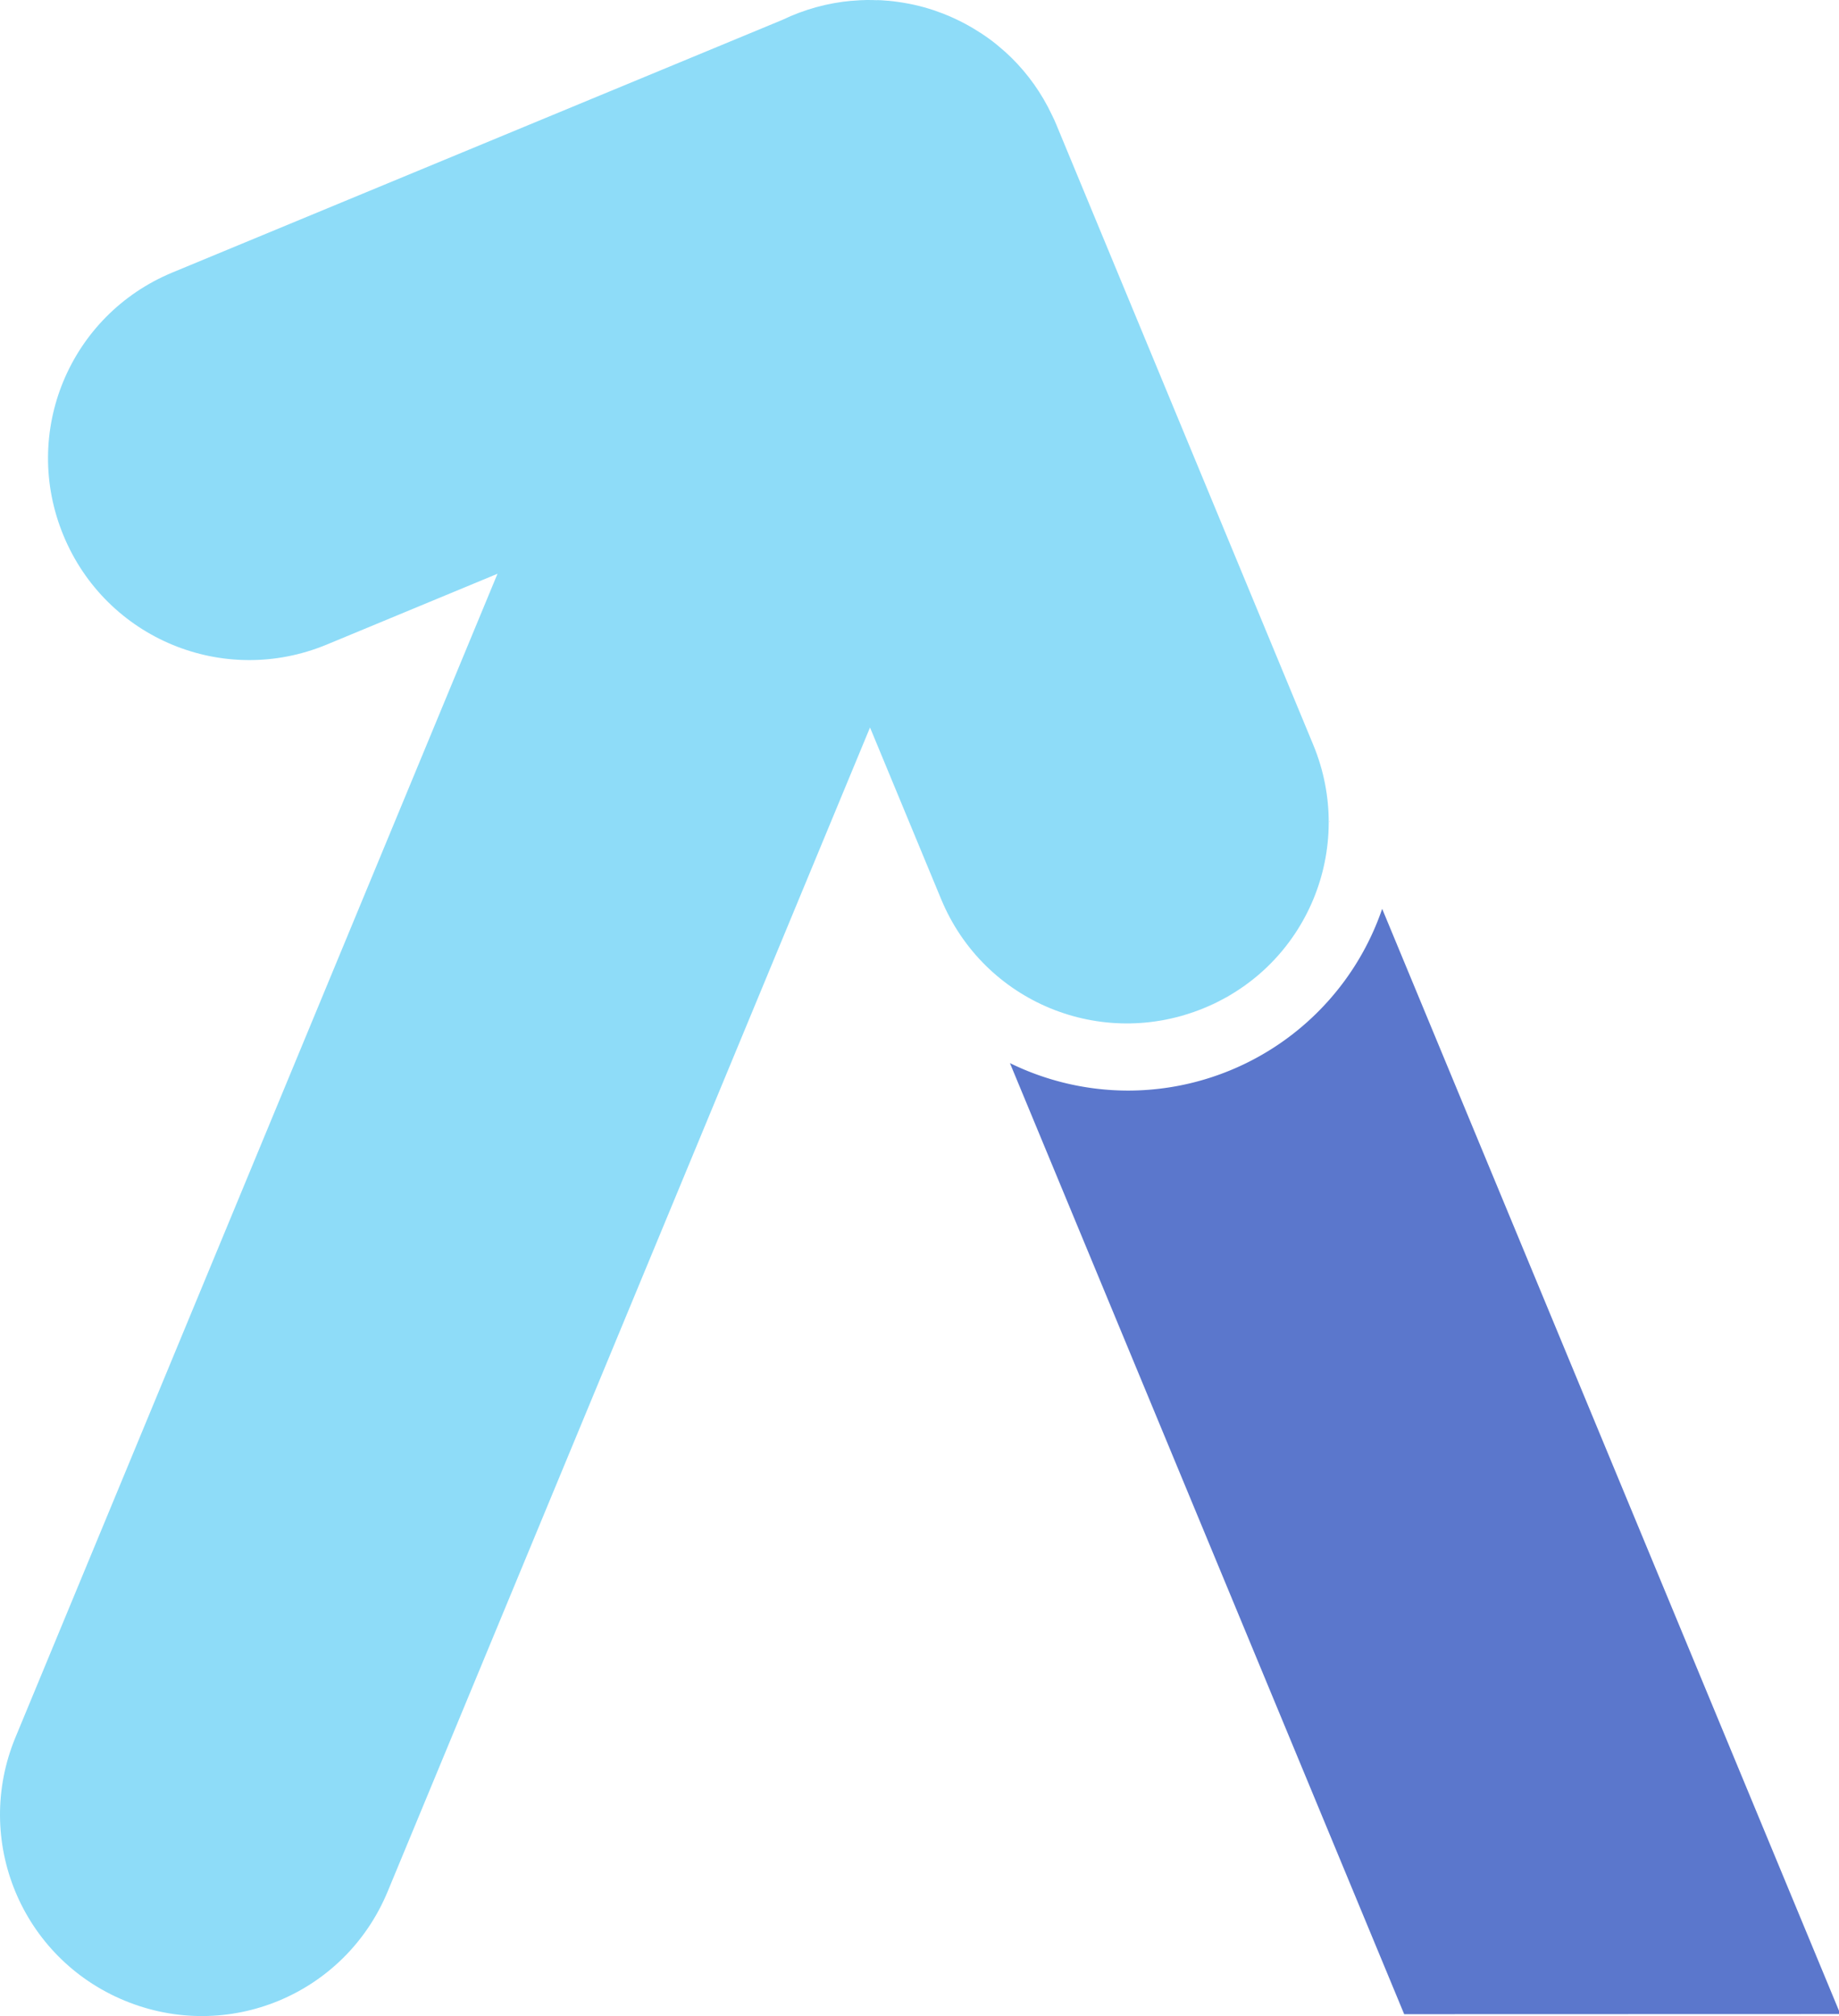
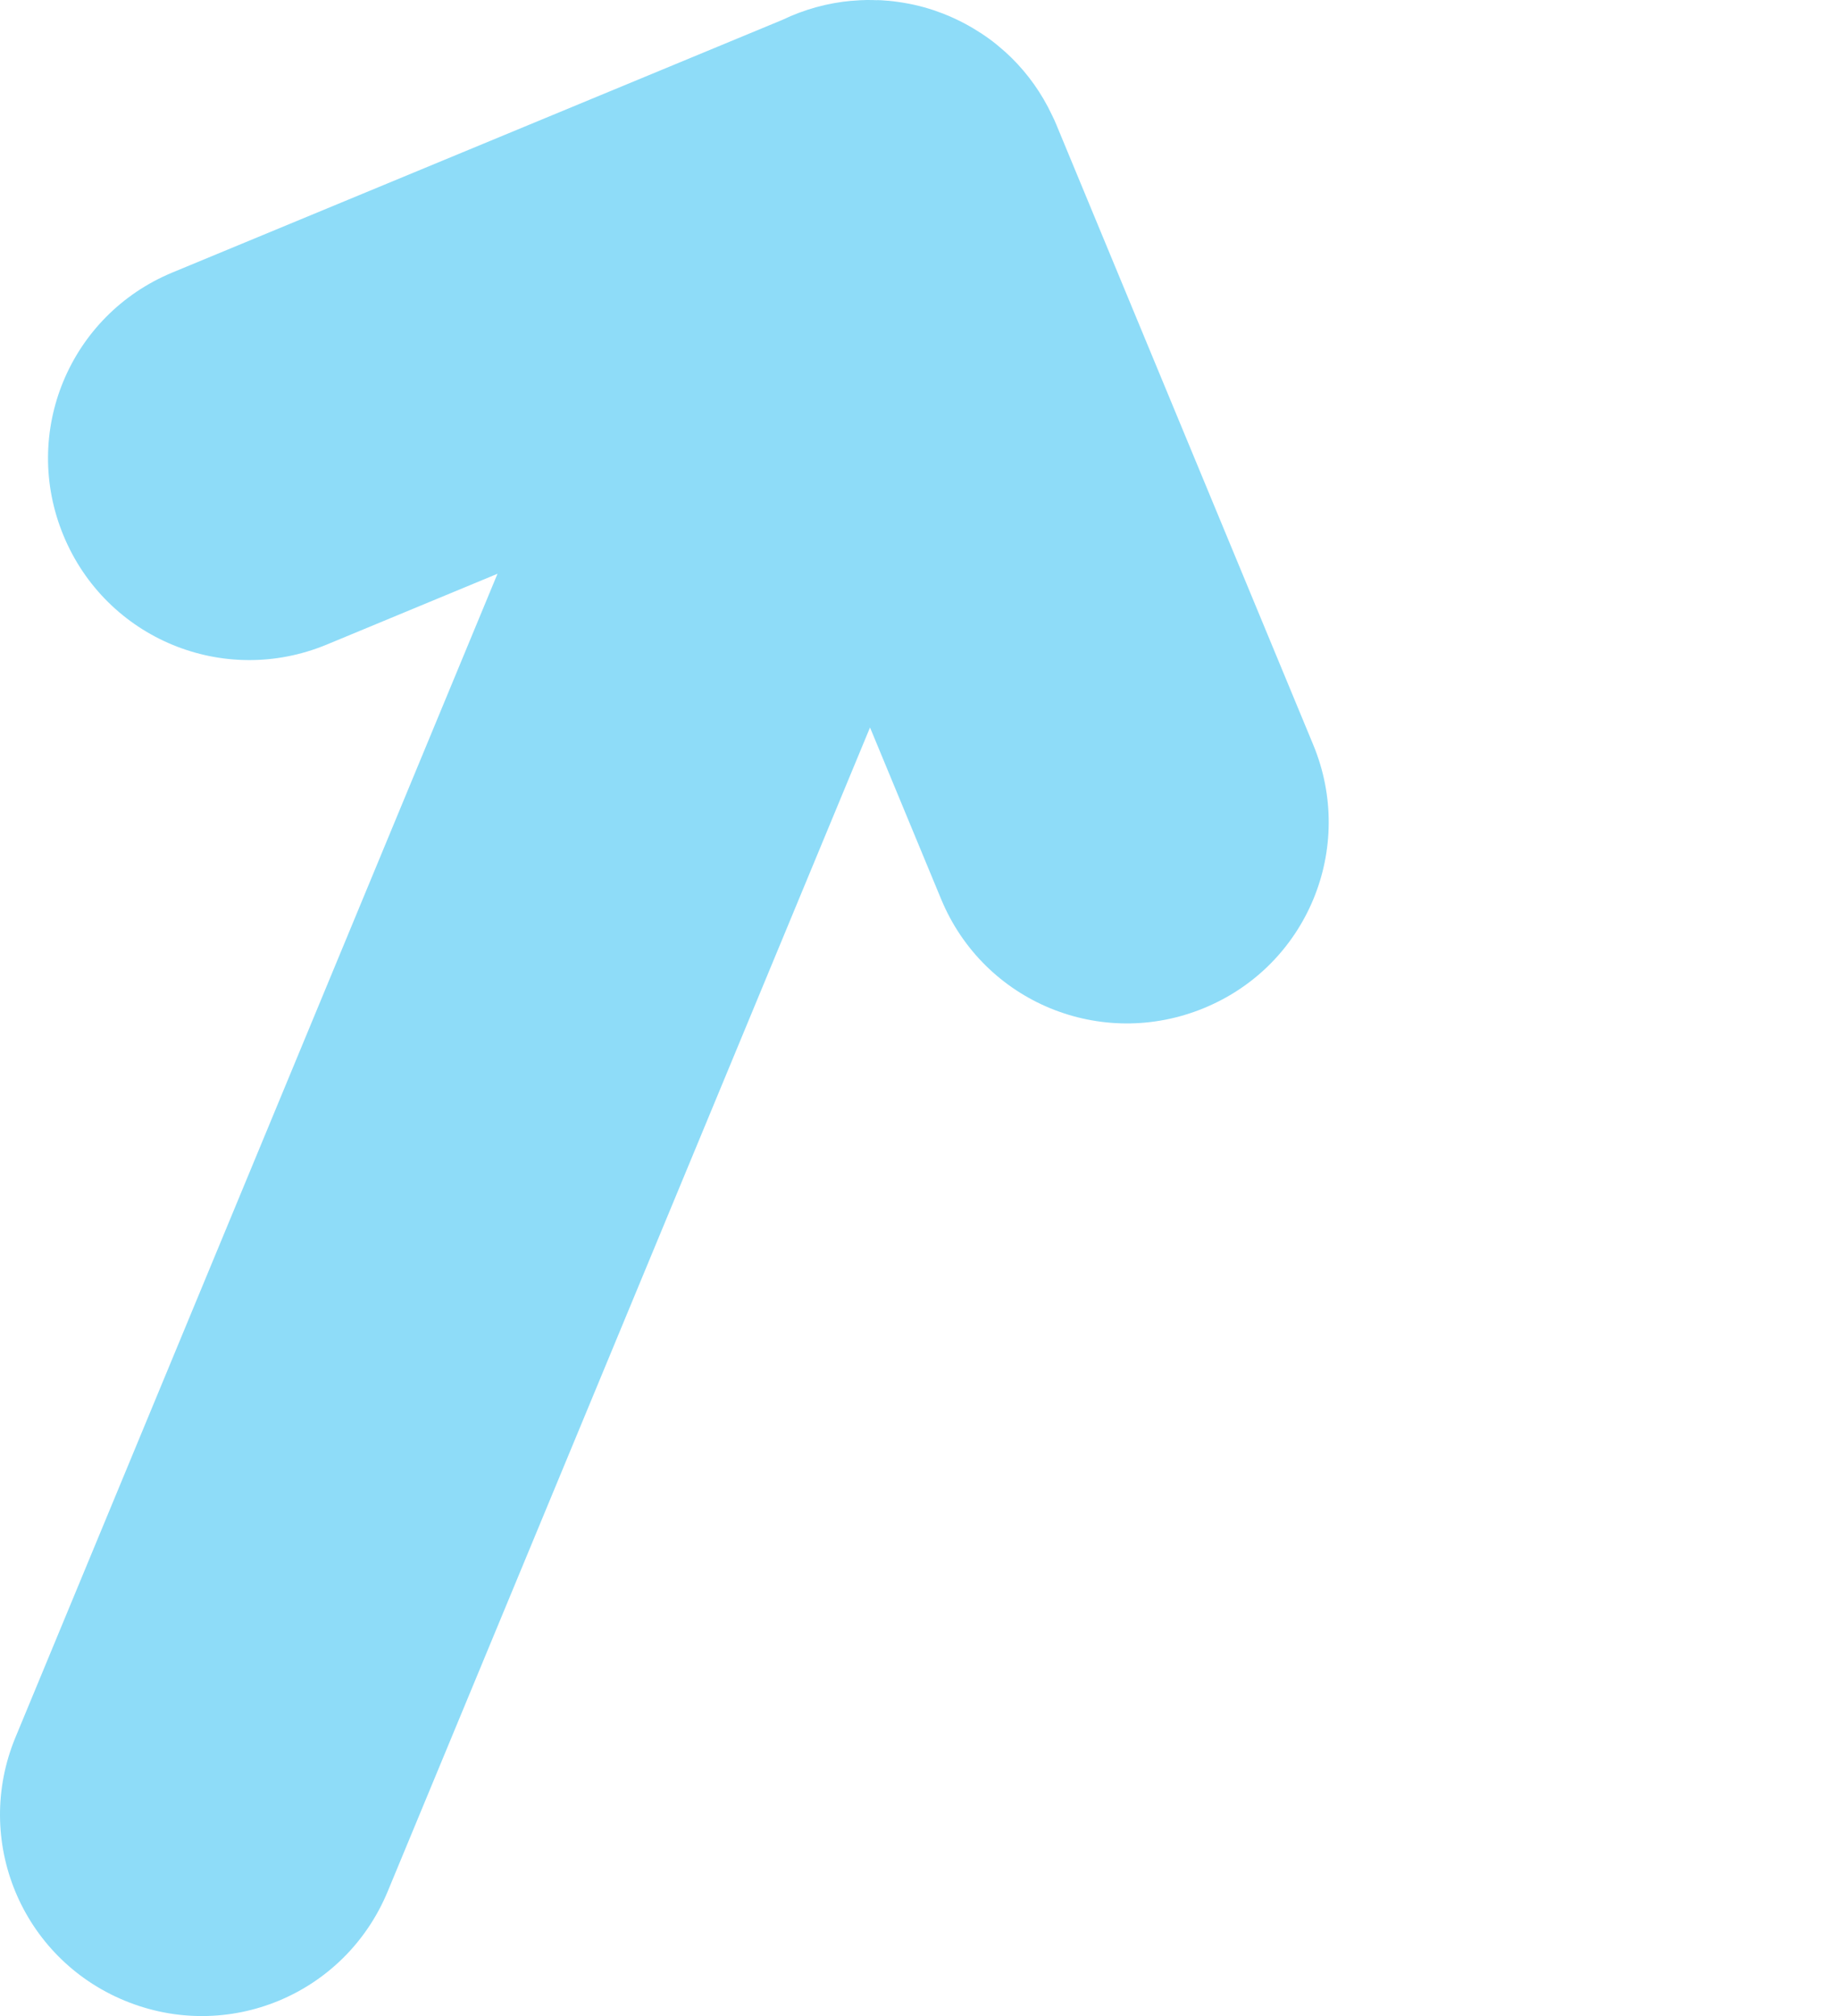
<svg xmlns="http://www.w3.org/2000/svg" xmlns:ns1="http://www.inkscape.org/namespaces/inkscape" xmlns:ns2="http://sodipodi.sourceforge.net/DTD/sodipodi-0.dtd" width="54.775" height="60.059" viewBox="0 0 14.493 15.891" version="1.1" id="svg5" ns1:version="1.2.2 (732a01da63, 2022-12-09)" ns2:docname="Upslope Logo - Transparent Dark Icon.svg" xml:space="preserve">
  <ns2:namedview id="namedview7" pagecolor="#ffffff" bordercolor="#000000" borderopacity="0.25" ns1:showpageshadow="2" ns1:pageopacity="0.0" ns1:pagecheckerboard="0" ns1:deskcolor="#d1d1d1" ns1:document-units="px" showgrid="false" ns1:zoom="5.3103719" ns1:cx="16.665499" ns1:cy="23.632996" ns1:window-width="1440" ns1:window-height="889" ns1:window-x="3832" ns1:window-y="433" ns1:window-maximized="1" ns1:current-layer="layer1" showguides="false" />
  <defs id="defs2" />
  <g ns1:label="Layer 1" ns1:groupmode="layer" id="layer1" transform="translate(-6.373,-5.292)">
-     <path id="rect1815" style="opacity:1;fill:#5b77cc;fill-opacity:1;stroke-width:0.184;stroke-linecap:round;stroke-linejoin:round" d="m -11.134,11.046 c -0.002,0.008 -0.004,0.017 -0.006,0.025 0.002,-0.009 0.004,-0.017 0.006,-0.025 z m -0.043,5.7 c 4.27e-4,0.021 7.05e-4,0.041 0.002,0.061 a 1.588,1.588 0 0 1 -0.002,-0.061 z m 0.01,0.156 c 0.002,0.014 0.004,0.028 0.006,0.042 a 1.588,1.588 0 0 1 -0.006,-0.042 z m 0.025,0.147 c 0.002,0.009 0.004,0.017 0.006,0.025 a 1.588,1.588 0 0 1 -0.006,-0.025 z m 0.081,0.264 c 0.002,0.004 0.003,0.009 0.005,0.013 a 1.588,1.588 0 0 1 -0.002,-0.004 1.588,1.588 0 0 1 -0.003,-0.008 z m -0.117,0.8 a 2.117,2.117 0 0 0 2.397,0.557 2.117,2.117 0 0 0 0.778,-0.557 l 8e-5,8.113 -3.175,1.315 z m 0.844,0.003 c 0.008,0.004 0.017,0.009 0.025,0.013 a 1.588,1.588 0 0 1 -0.025,-0.013 z m 0.242,0.103 c 0.01,0.003 0.02,0.008 0.031,0.011 a 1.588,1.588 0 0 1 -0.031,-0.011 z m 0.133,0.038 c 0.014,0.003 0.027,0.006 0.041,0.009 a 1.588,1.588 0 0 1 -0.041,-0.009 z m 0.133,0.026 c 0.021,0.003 0.042,0.005 0.064,0.008 a 1.588,1.588 0 0 1 -0.064,-0.008 z m 0.101,0.011 c 0.042,0.004 0.085,0.006 0.128,0.006 a 1.588,1.588 0 0 1 -0.128,-0.006 z m 0.139,0.006 c 0.046,-1.44e-4 0.092,-0.003 0.137,-0.007 a 1.588,1.588 0 0 1 -0.137,0.007 z m 0.166,-0.009 c 0.021,-0.002 0.041,-0.005 0.062,-0.008 a 1.588,1.588 0 0 1 -0.062,0.008 z m 0.156,-0.024 c 0.014,-0.003 0.028,-0.006 0.042,-0.009 a 1.588,1.588 0 0 1 -0.042,0.009 z" transform="matrix(-0.924,0.383,0.383,0.924,0,0)" />
    <path id="rect1734" style="fill:#8edcf8;fill-opacity:1;stroke-width:0.129;stroke-linecap:round;stroke-linejoin:round" d="M 14.235 -0.169 C 14.225 -0.164 14.215 -0.16 14.205 -0.155 C 14.202 -0.154 14.199 -0.152 14.196 -0.151 C 14.193 -0.15 14.191 -0.149 14.189 -0.148 C 14.188 -0.148 14.188 -0.148 14.188 -0.148 C 14.187 -0.147 14.185 -0.146 14.184 -0.145 C 14.182 -0.145 14.181 -0.144 14.18 -0.144 C 14.161 -0.135 14.141 -0.125 14.122 -0.115 C 14.121 -0.115 14.12 -0.114 14.118 -0.113 C 14.118 -0.113 14.117 -0.113 14.117 -0.113 C 13.947 -0.024 13.796 0.094 13.669 0.236 L 9.991 3.914 C 9.369 4.536 9.369 5.537 9.991 6.159 C 10.613 6.781 11.614 6.781 12.236 6.159 L 13.266 5.128 L 13.266 15.055 C 13.266 15.934 13.975 16.643 14.854 16.643 C 15.734 16.643 16.441 15.935 16.441 15.055 L 16.442 5.124 L 17.477 6.159 C 18.098 6.781 19.1 6.78 19.722 6.158 C 20.344 5.537 20.343 4.535 19.721 3.913 L 15.979 0.171 C 15.96 0.152 15.94 0.133 15.919 0.115 C 15.778 -0.013 15.62 -0.111 15.453 -0.179 C 15.429 -0.188 15.405 -0.198 15.381 -0.206 C 15.381 -0.206 15.381 -0.206 15.381 -0.206 C 15.332 -0.223 15.283 -0.238 15.234 -0.25 C 15.209 -0.256 15.184 -0.261 15.159 -0.266 C 15.159 -0.266 15.159 -0.266 15.159 -0.266 C 15.059 -0.285 14.958 -0.295 14.856 -0.295 C 14.856 -0.295 14.856 -0.295 14.856 -0.295 C 14.831 -0.295 14.806 -0.295 14.78 -0.293 C 14.78 -0.293 14.78 -0.293 14.78 -0.293 C 14.755 -0.292 14.729 -0.291 14.704 -0.288 C 14.704 -0.288 14.704 -0.288 14.704 -0.288 C 14.595 -0.278 14.488 -0.255 14.382 -0.223 C 14.38 -0.222 14.379 -0.221 14.377 -0.221 C 14.361 -0.216 14.346 -0.211 14.331 -0.206 C 14.326 -0.204 14.321 -0.202 14.315 -0.2 C 14.313 -0.199 14.31 -0.198 14.307 -0.197 C 14.303 -0.196 14.3 -0.194 14.296 -0.192 C 14.28 -0.186 14.263 -0.18 14.247 -0.173 C 14.243 -0.172 14.239 -0.17 14.235 -0.169 z " transform="rotate(22.5)" />
  </g>
</svg>